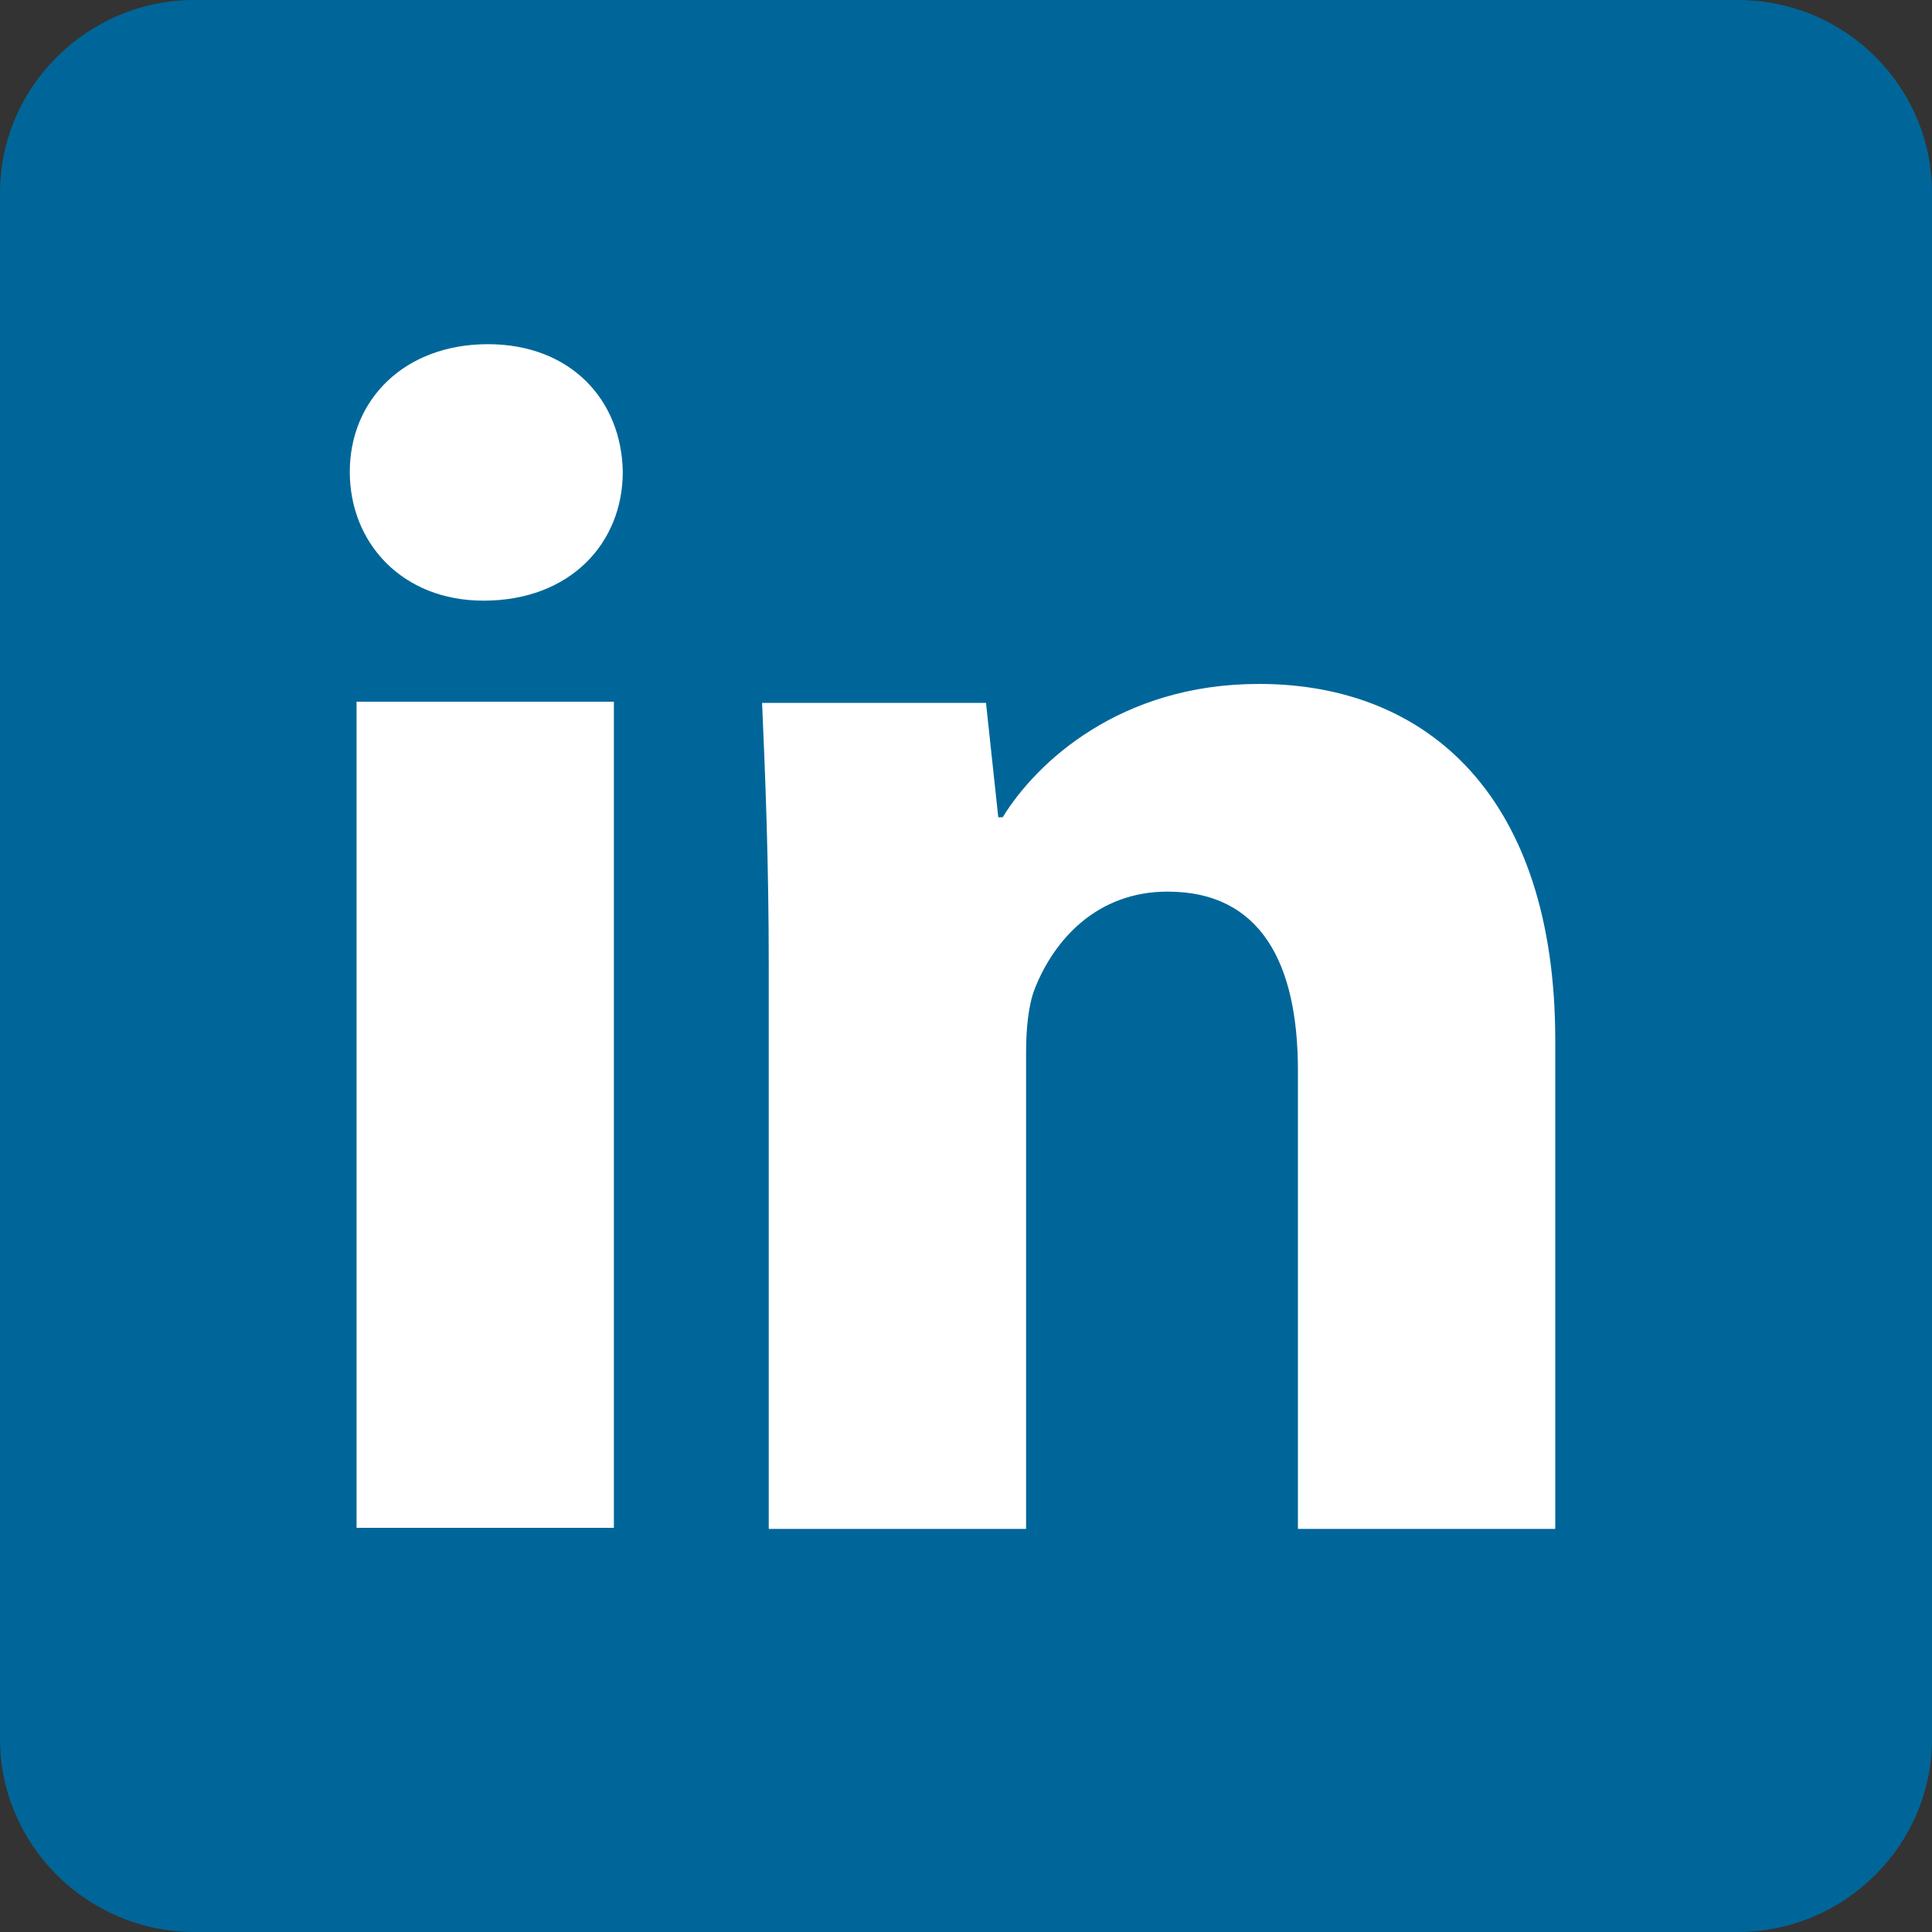
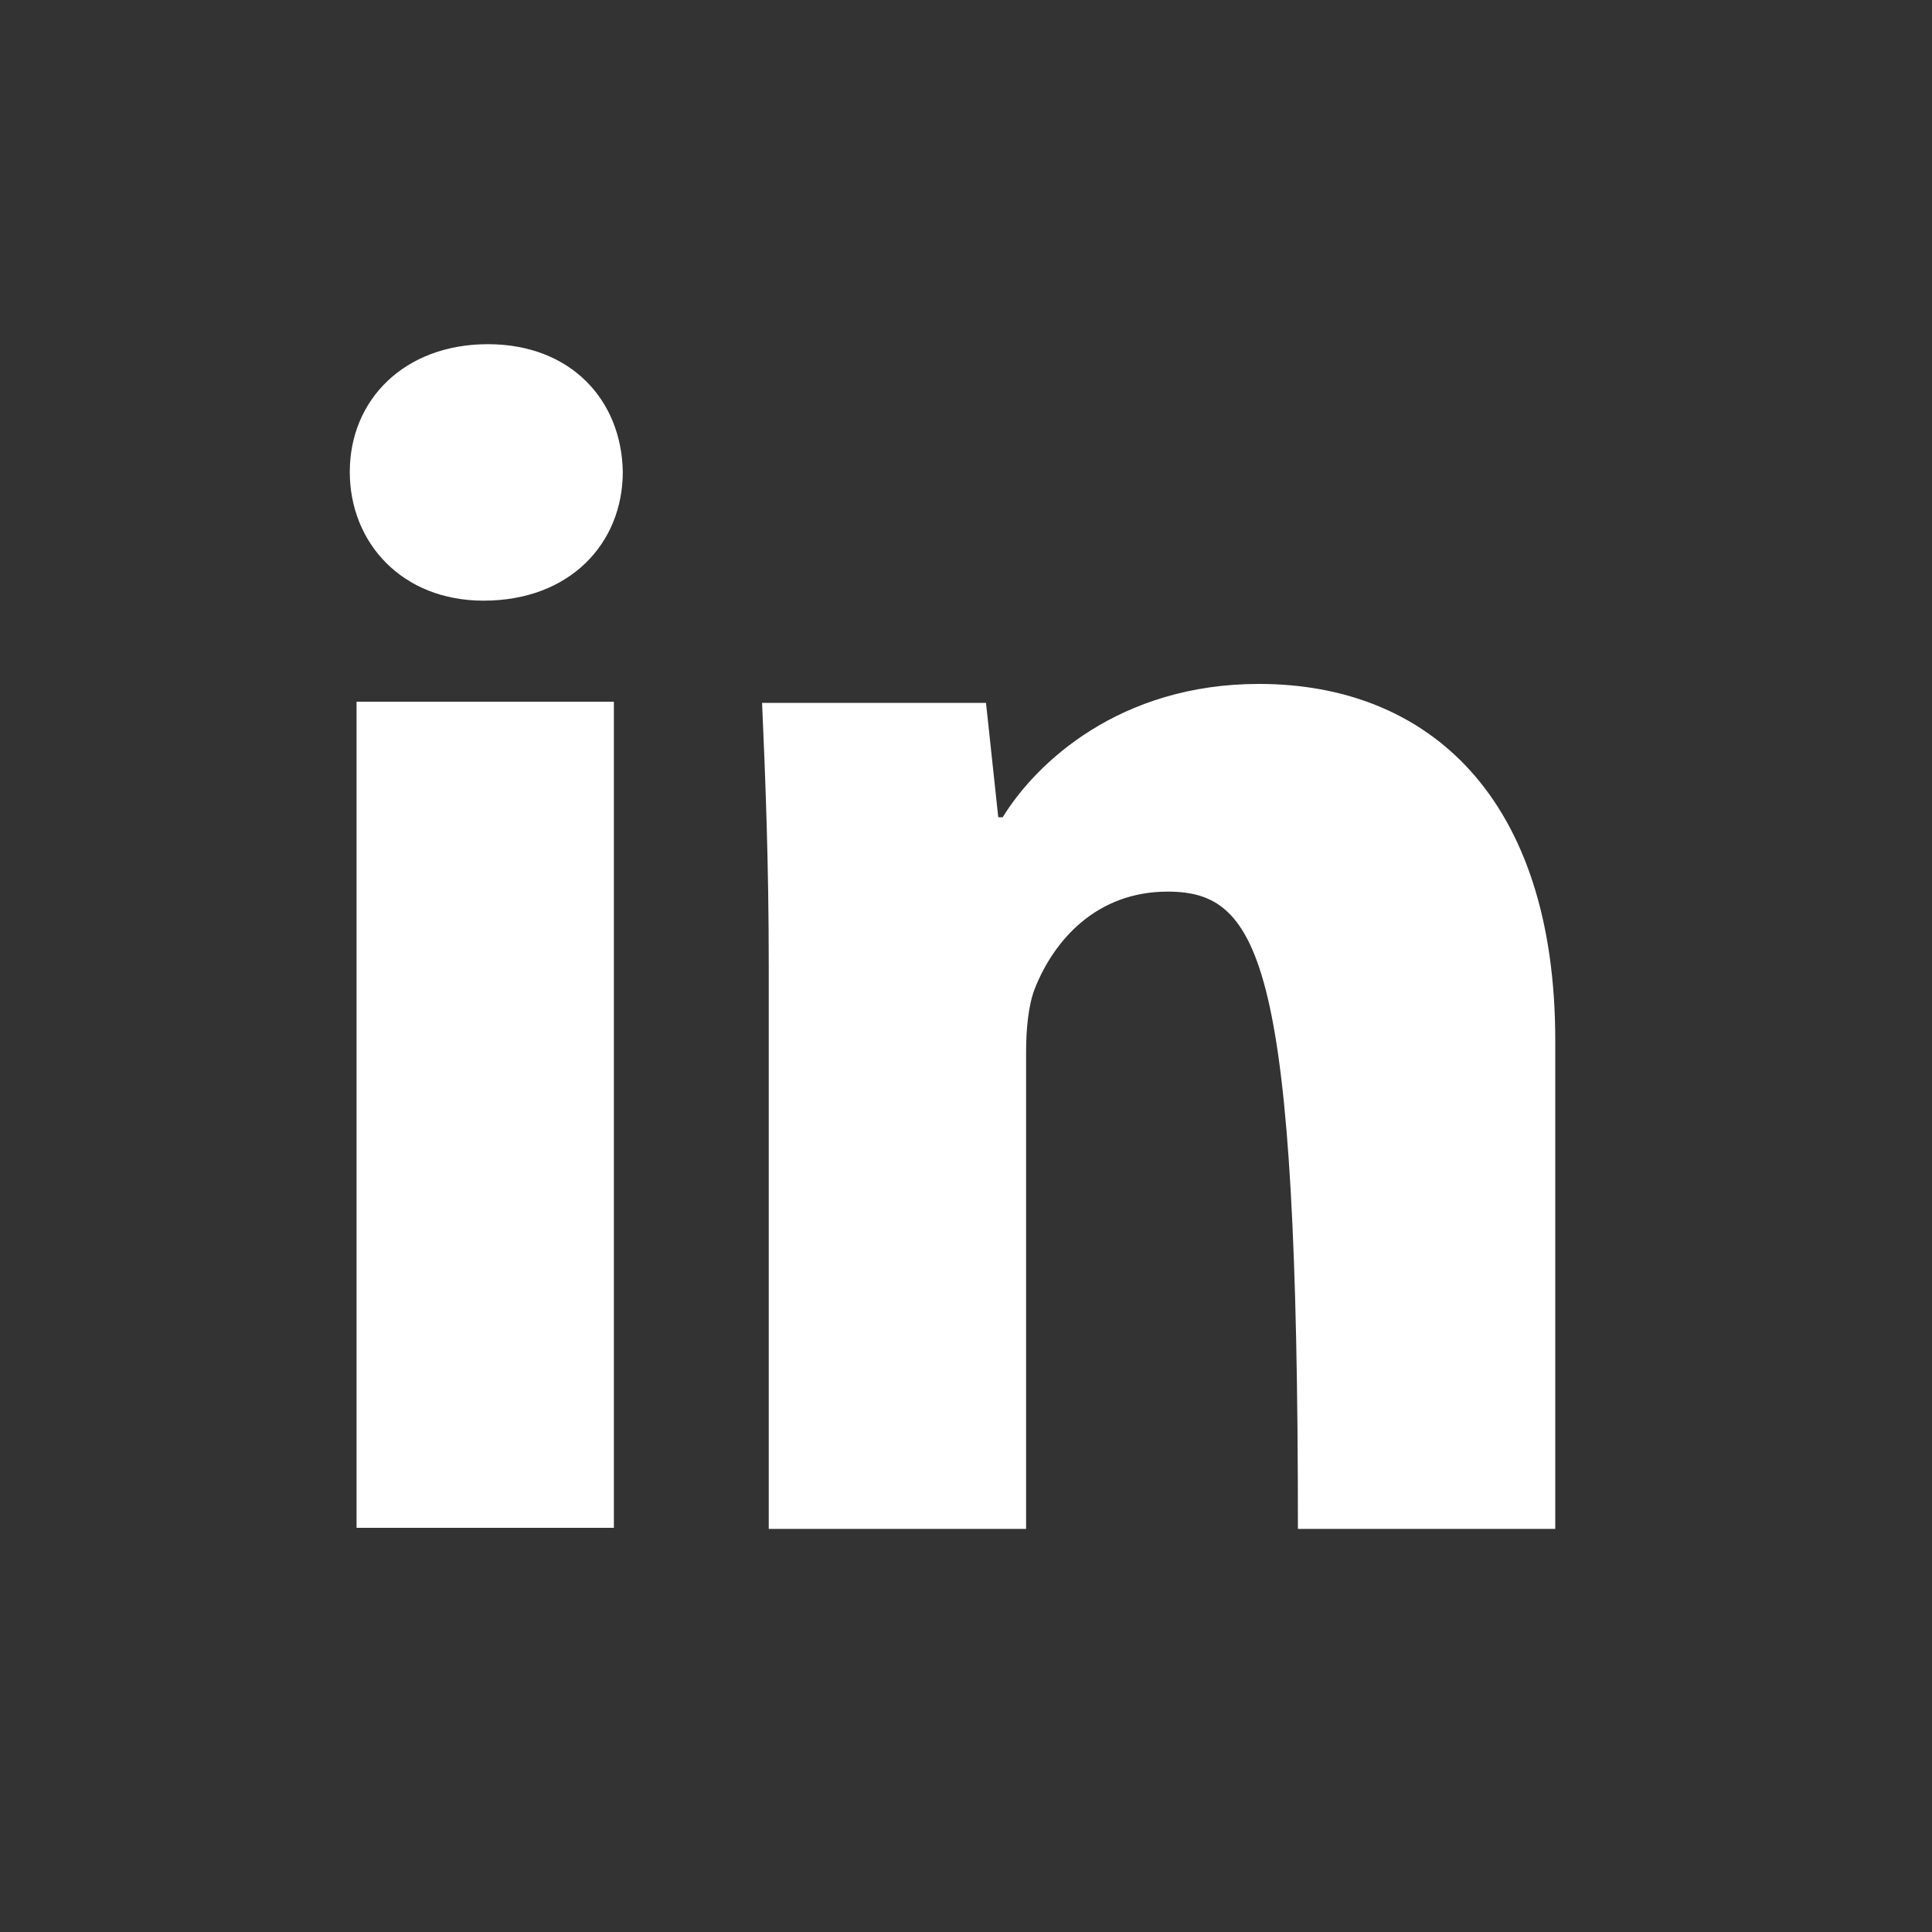
<svg xmlns="http://www.w3.org/2000/svg" fill="none" version="1.1" width="20" height="20" viewBox="0 0 20 20">
  <rect x="0" y="0" width="20" height="20" fill="#333333" stroke="none" />
  <g>
    <g>
-       <path d="M20,18C20,19.103,19.093,20,17.987,20L2.013,20C0.908,20,0,19.103,0,18L0,2C0,0.897,0.908,0,2.013,0L17.987,0C19.104,0,20,0.897,20,2L20,18Z" fill="#006699" fill-opacity="1" style="mix-blend-mode:passthrough" />
-     </g>
+       </g>
    <g>
      <g>
        <path d="M6.447,4.885C6.447,5.62,5.905,6.218,5.005,6.218C4.163,6.218,3.621,5.62,3.621,4.885C3.621,4.138,4.186,3.563,5.051,3.563C5.905,3.563,6.435,4.138,6.447,4.885ZM3.691,15.827L3.691,7.264L6.355,7.264L6.355,15.816L3.691,15.816L3.691,15.827Z" fill="#FFFFFF" fill-opacity="1" style="mix-blend-mode:passthrough" />
      </g>
      <g>
-         <path d="M7.958,10C7.958,8.931,7.923,8.046,7.889,7.276L10.207,7.276L10.334,8.46L10.38,8.46C10.726,7.896,11.591,7.08,13.032,7.08C14.785,7.08,16.1,8.253,16.1,10.77L16.1,15.827L13.436,15.827L13.436,11.08C13.436,9.977,13.055,9.23,12.087,9.23C11.349,9.23,10.91,9.736,10.714,10.23C10.645,10.402,10.622,10.655,10.622,10.896L10.622,15.827L7.958,15.827L7.958,10Z" fill="#FFFFFF" fill-opacity="1" style="mix-blend-mode:passthrough" />
+         <path d="M7.958,10C7.958,8.931,7.923,8.046,7.889,7.276L10.207,7.276L10.334,8.46L10.38,8.46C10.726,7.896,11.591,7.08,13.032,7.08C14.785,7.08,16.1,8.253,16.1,10.77L16.1,15.827L13.436,15.827C13.436,9.977,13.055,9.23,12.087,9.23C11.349,9.23,10.91,9.736,10.714,10.23C10.645,10.402,10.622,10.655,10.622,10.896L10.622,15.827L7.958,15.827L7.958,10Z" fill="#FFFFFF" fill-opacity="1" style="mix-blend-mode:passthrough" />
      </g>
    </g>
  </g>
</svg>